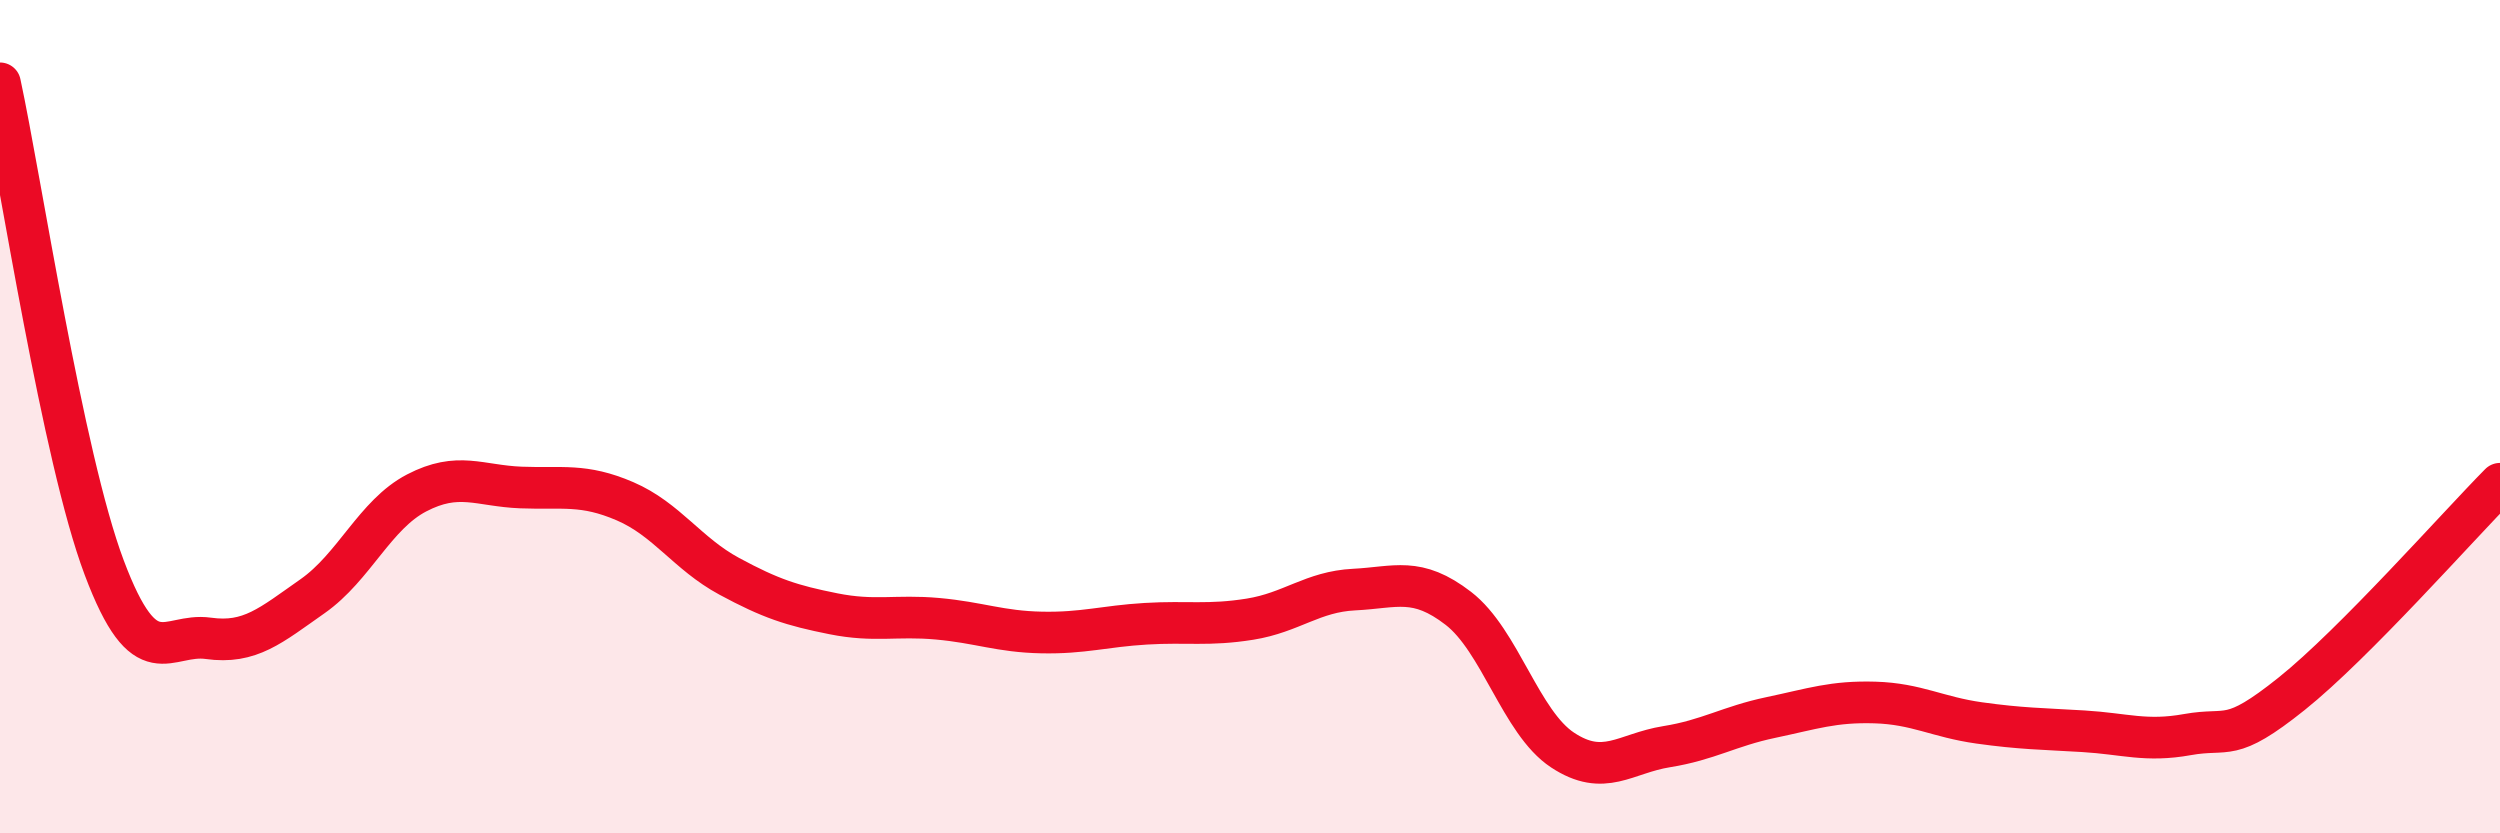
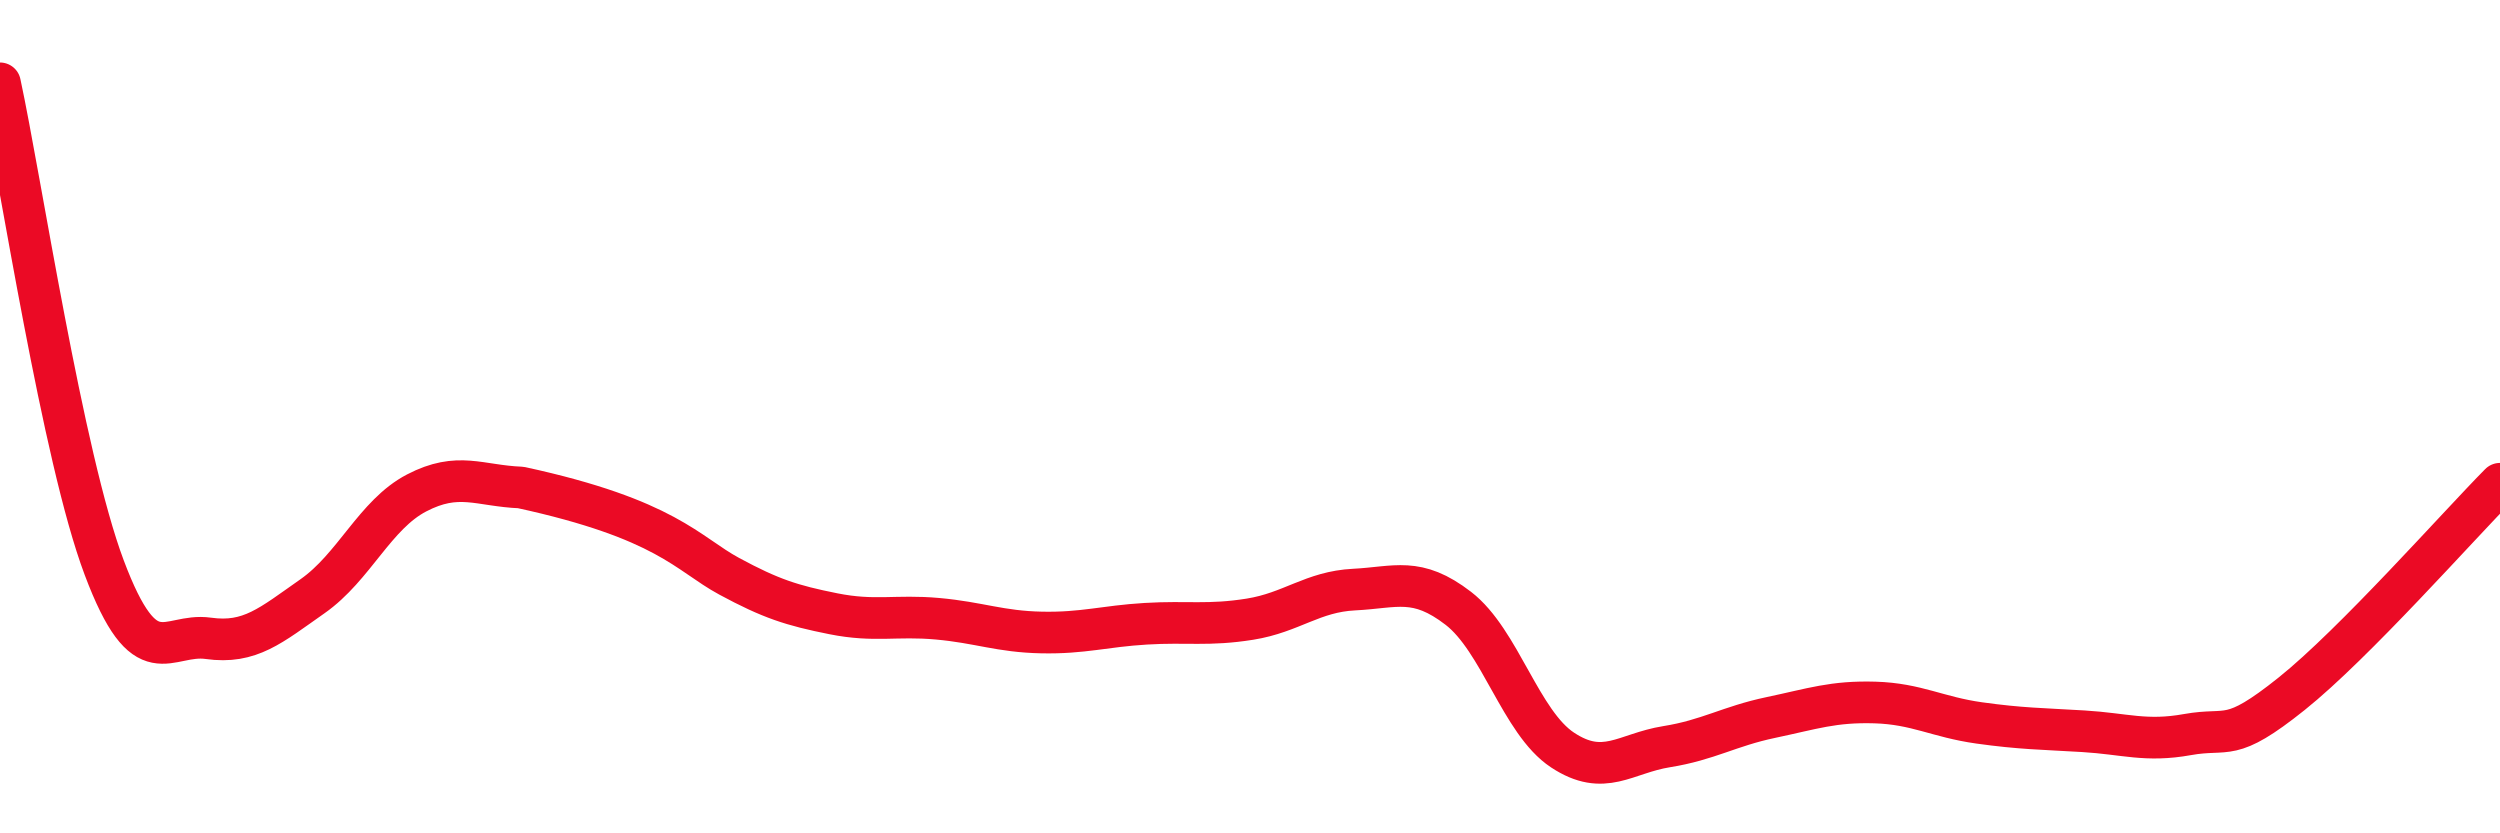
<svg xmlns="http://www.w3.org/2000/svg" width="60" height="20" viewBox="0 0 60 20">
-   <path d="M 0,2 C 0.5,4.32 1.5,10.96 2.5,13.62 C 3.5,16.28 4,15.18 5,15.32 C 6,15.46 6.5,15.01 7.5,14.31 C 8.5,13.61 9,12.35 10,11.83 C 11,11.31 11.5,11.66 12.5,11.7 C 13.5,11.74 14,11.6 15,12.03 C 16,12.46 16.5,13.29 17.5,13.83 C 18.5,14.37 19,14.53 20,14.73 C 21,14.93 21.5,14.76 22.5,14.85 C 23.5,14.94 24,15.16 25,15.18 C 26,15.2 26.5,15.03 27.5,14.97 C 28.5,14.91 29,15.02 30,14.86 C 31,14.7 31.5,14.2 32.5,14.15 C 33.5,14.1 34,13.83 35,14.6 C 36,15.37 36.5,17.34 37.5,18 C 38.5,18.66 39,18.08 40,17.92 C 41,17.76 41.5,17.43 42.5,17.22 C 43.5,17.01 44,16.83 45,16.86 C 46,16.89 46.5,17.21 47.5,17.35 C 48.5,17.49 49,17.49 50,17.55 C 51,17.61 51.5,17.81 52.5,17.63 C 53.5,17.45 53.5,17.85 55,16.65 C 56.5,15.45 59,12.62 60,11.61L60 20L0 20Z" fill="#EB0A25" opacity="0.1" stroke-linecap="round" stroke-linejoin="round" />
-   <path d="M 0,2 C 0.5,4.32 1.5,10.96 2.5,13.62 C 3.5,16.28 4,15.18 5,15.32 C 6,15.46 6.5,15.01 7.5,14.31 C 8.5,13.61 9,12.35 10,11.83 C 11,11.31 11.5,11.66 12.5,11.7 C 13.5,11.74 14,11.6 15,12.03 C 16,12.46 16.5,13.29 17.5,13.83 C 18.5,14.37 19,14.53 20,14.73 C 21,14.93 21.5,14.76 22.5,14.85 C 23.5,14.94 24,15.16 25,15.18 C 26,15.2 26.5,15.03 27.5,14.97 C 28.5,14.91 29,15.02 30,14.86 C 31,14.7 31.5,14.2 32.5,14.15 C 33.5,14.1 34,13.83 35,14.6 C 36,15.37 36.5,17.34 37.5,18 C 38.5,18.66 39,18.08 40,17.92 C 41,17.76 41.5,17.43 42.5,17.22 C 43.5,17.01 44,16.83 45,16.86 C 46,16.89 46.5,17.21 47.5,17.35 C 48.5,17.49 49,17.49 50,17.55 C 51,17.61 51.5,17.81 52.5,17.63 C 53.5,17.45 53.5,17.85 55,16.65 C 56.5,15.45 59,12.62 60,11.61" stroke="#EB0A25" stroke-width="1" fill="none" stroke-linecap="round" stroke-linejoin="round" />
+   <path d="M 0,2 C 0.5,4.32 1.5,10.96 2.5,13.62 C 3.5,16.28 4,15.18 5,15.32 C 6,15.46 6.5,15.01 7.5,14.31 C 8.5,13.61 9,12.35 10,11.83 C 11,11.31 11.5,11.66 12.5,11.7 C 16,12.46 16.5,13.29 17.5,13.83 C 18.5,14.37 19,14.53 20,14.73 C 21,14.93 21.5,14.76 22.5,14.85 C 23.5,14.94 24,15.16 25,15.18 C 26,15.2 26.5,15.03 27.5,14.97 C 28.5,14.91 29,15.02 30,14.86 C 31,14.7 31.5,14.2 32.5,14.15 C 33.5,14.1 34,13.83 35,14.6 C 36,15.37 36.5,17.34 37.5,18 C 38.5,18.66 39,18.08 40,17.92 C 41,17.76 41.5,17.43 42.5,17.22 C 43.5,17.01 44,16.83 45,16.86 C 46,16.89 46.5,17.21 47.5,17.35 C 48.5,17.49 49,17.49 50,17.55 C 51,17.61 51.5,17.81 52.5,17.63 C 53.5,17.45 53.5,17.85 55,16.65 C 56.5,15.45 59,12.62 60,11.61" stroke="#EB0A25" stroke-width="1" fill="none" stroke-linecap="round" stroke-linejoin="round" />
</svg>